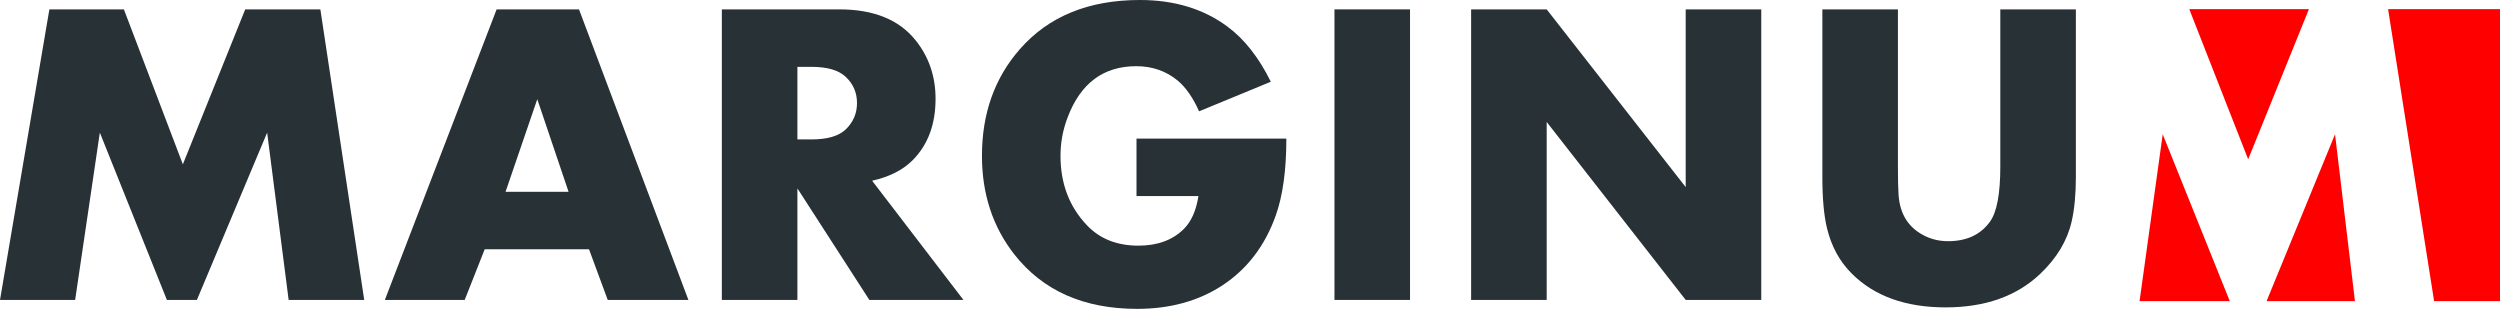
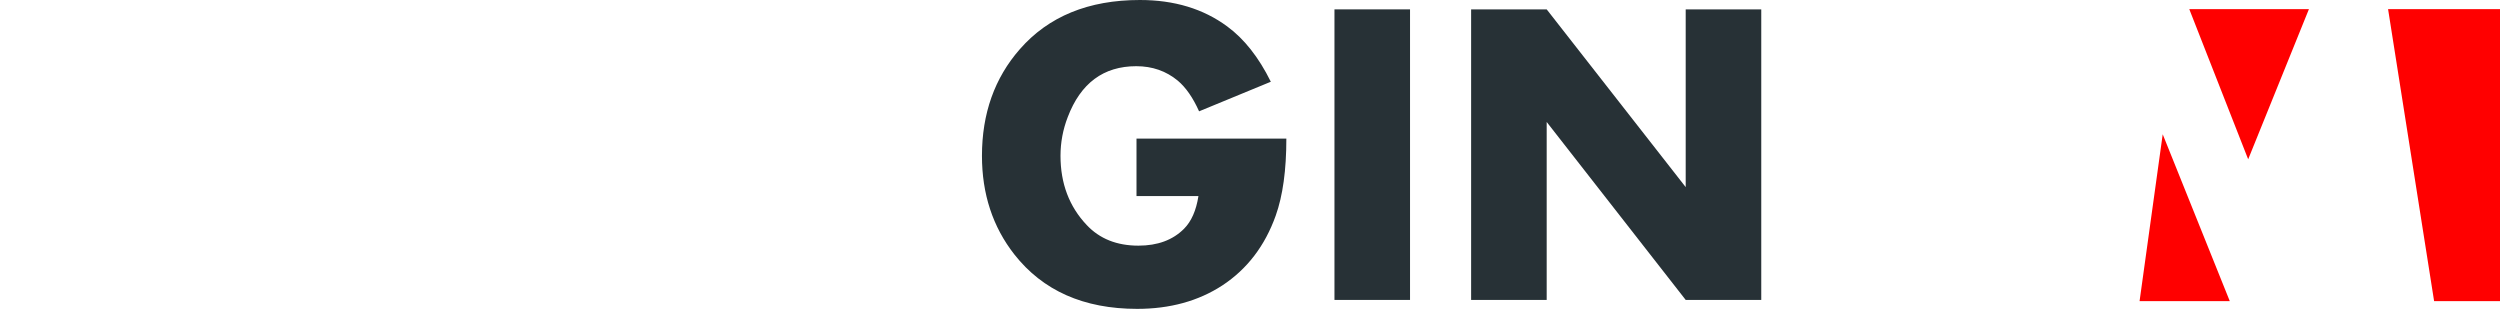
<svg xmlns="http://www.w3.org/2000/svg" width="234" height="29" viewBox="0 0 234 29" fill="none">
  <path d="M234 28.183V0.856H223.524L227.832 28.183H234Z" fill="#FF0000" />
  <path d="M204.916 0.856L210.429 14.91L216.115 0.856H204.916Z" fill="#FF0000" />
-   <path d="M212.152 28.183H220.423L218.559 12.568L212.152 28.183Z" fill="#FF0000" />
  <path d="M200.264 28.183H208.706L202.43 12.568L200.264 28.183Z" fill="#FF0000" />
-   <path d="M34.091 28.073H27.017L25.005 12.413L18.43 28.073H15.621L9.345 12.413L7.033 28.073H0L4.622 0.877H11.596L17.115 15.382L22.953 0.877H29.986L34.091 28.073Z" fill="#273136" />
-   <path d="M64.435 28.073H56.884L55.131 23.331H45.368L43.495 28.073H36.023L46.484 0.877H54.194L64.435 28.073ZM53.218 17.952L50.289 9.285L47.32 17.952H53.218Z" fill="#273136" />
-   <path d="M90.178 28.073H81.371L74.637 17.633V28.073H67.564V0.877H78.562C81.776 0.877 84.154 1.84 85.695 3.766C86.943 5.32 87.568 7.146 87.568 9.245C87.568 11.649 86.85 13.569 85.416 15.003C84.499 15.92 83.237 16.557 81.63 16.916L90.178 28.073ZM80.216 9.643C80.216 8.674 79.864 7.857 79.159 7.193C78.495 6.568 77.426 6.256 75.952 6.256H74.637V13.05H75.952C77.439 13.05 78.509 12.738 79.159 12.114C79.864 11.437 80.216 10.613 80.216 9.643Z" fill="#273136" />
  <path d="M120.403 12.971C120.403 15.92 120.071 18.324 119.407 20.183C118.397 23.013 116.73 25.191 114.406 26.719C112.161 28.18 109.504 28.91 106.436 28.91C101.442 28.91 97.609 27.21 94.94 23.81C92.921 21.233 91.911 18.158 91.911 14.585C91.911 10.626 93.093 7.299 95.458 4.603C98.141 1.534 101.887 0 106.695 0C109.909 0 112.632 0.824 114.864 2.471C116.458 3.64 117.819 5.366 118.949 7.651L112.234 10.42C111.663 9.145 110.999 8.189 110.242 7.551C109.152 6.648 107.857 6.196 106.356 6.196C103.288 6.196 101.149 7.784 99.941 10.958C99.489 12.127 99.263 13.336 99.263 14.585C99.263 17.175 100.08 19.333 101.714 21.06C102.923 22.349 104.537 22.993 106.556 22.993C108.349 22.993 109.77 22.468 110.819 21.419C111.51 20.728 111.962 19.705 112.174 18.35H106.376V12.971H120.403Z" fill="#273136" />
  <path d="M131.979 28.073H124.906V0.877H131.979V28.073Z" fill="#273136" />
  <path d="M164.854 28.073H157.781L144.77 11.417V28.073H137.697V0.877H144.77L157.781 17.514V0.877H164.854V28.073Z" fill="#273136" />
-   <path d="M194.302 16.557C194.302 18.191 194.17 19.586 193.904 20.741C193.492 22.535 192.509 24.168 190.955 25.643C188.75 27.728 185.801 28.771 182.109 28.771C178.35 28.771 175.414 27.708 173.302 25.583C172.186 24.467 171.423 23.066 171.011 21.379C170.719 20.183 170.573 18.576 170.573 16.557V0.877H177.646V15.601C177.646 16.783 177.666 17.666 177.705 18.251C177.838 20.097 178.682 21.386 180.236 22.116C180.873 22.422 181.577 22.574 182.348 22.574C184.075 22.574 185.376 21.97 186.253 20.761C186.904 19.871 187.229 18.151 187.229 15.601V0.877H194.302V16.557Z" fill="#273136" />
</svg>